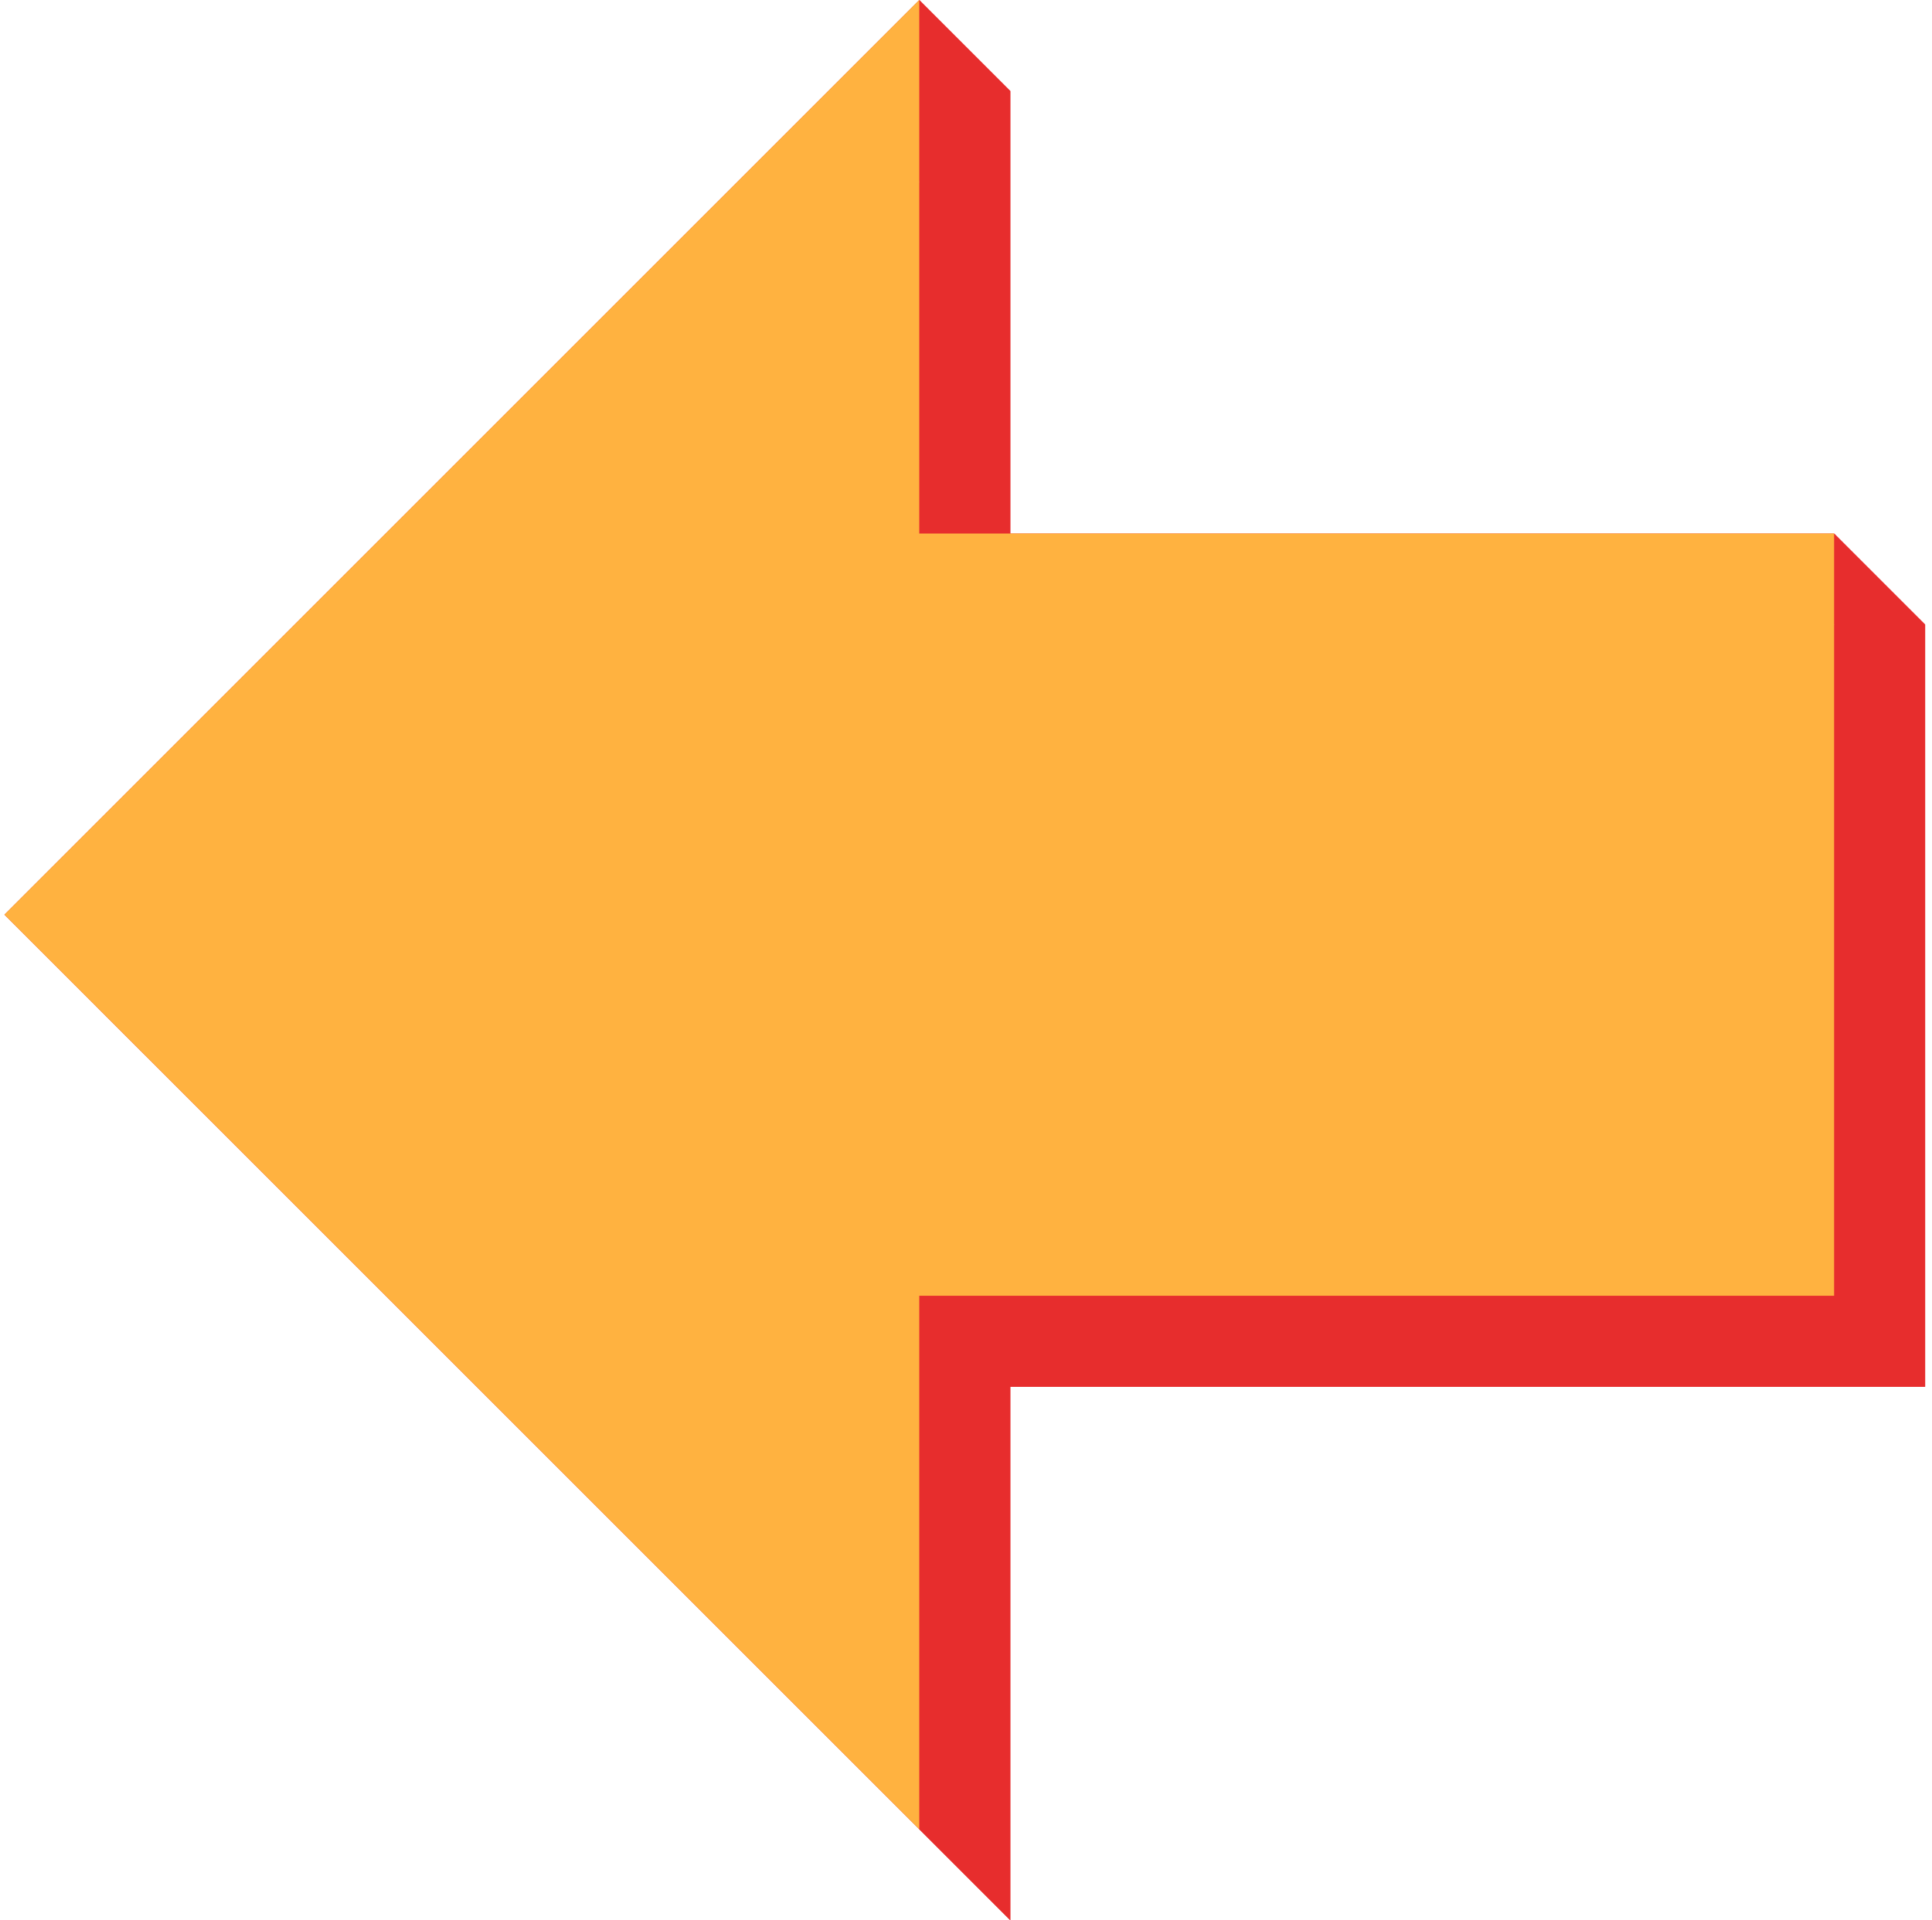
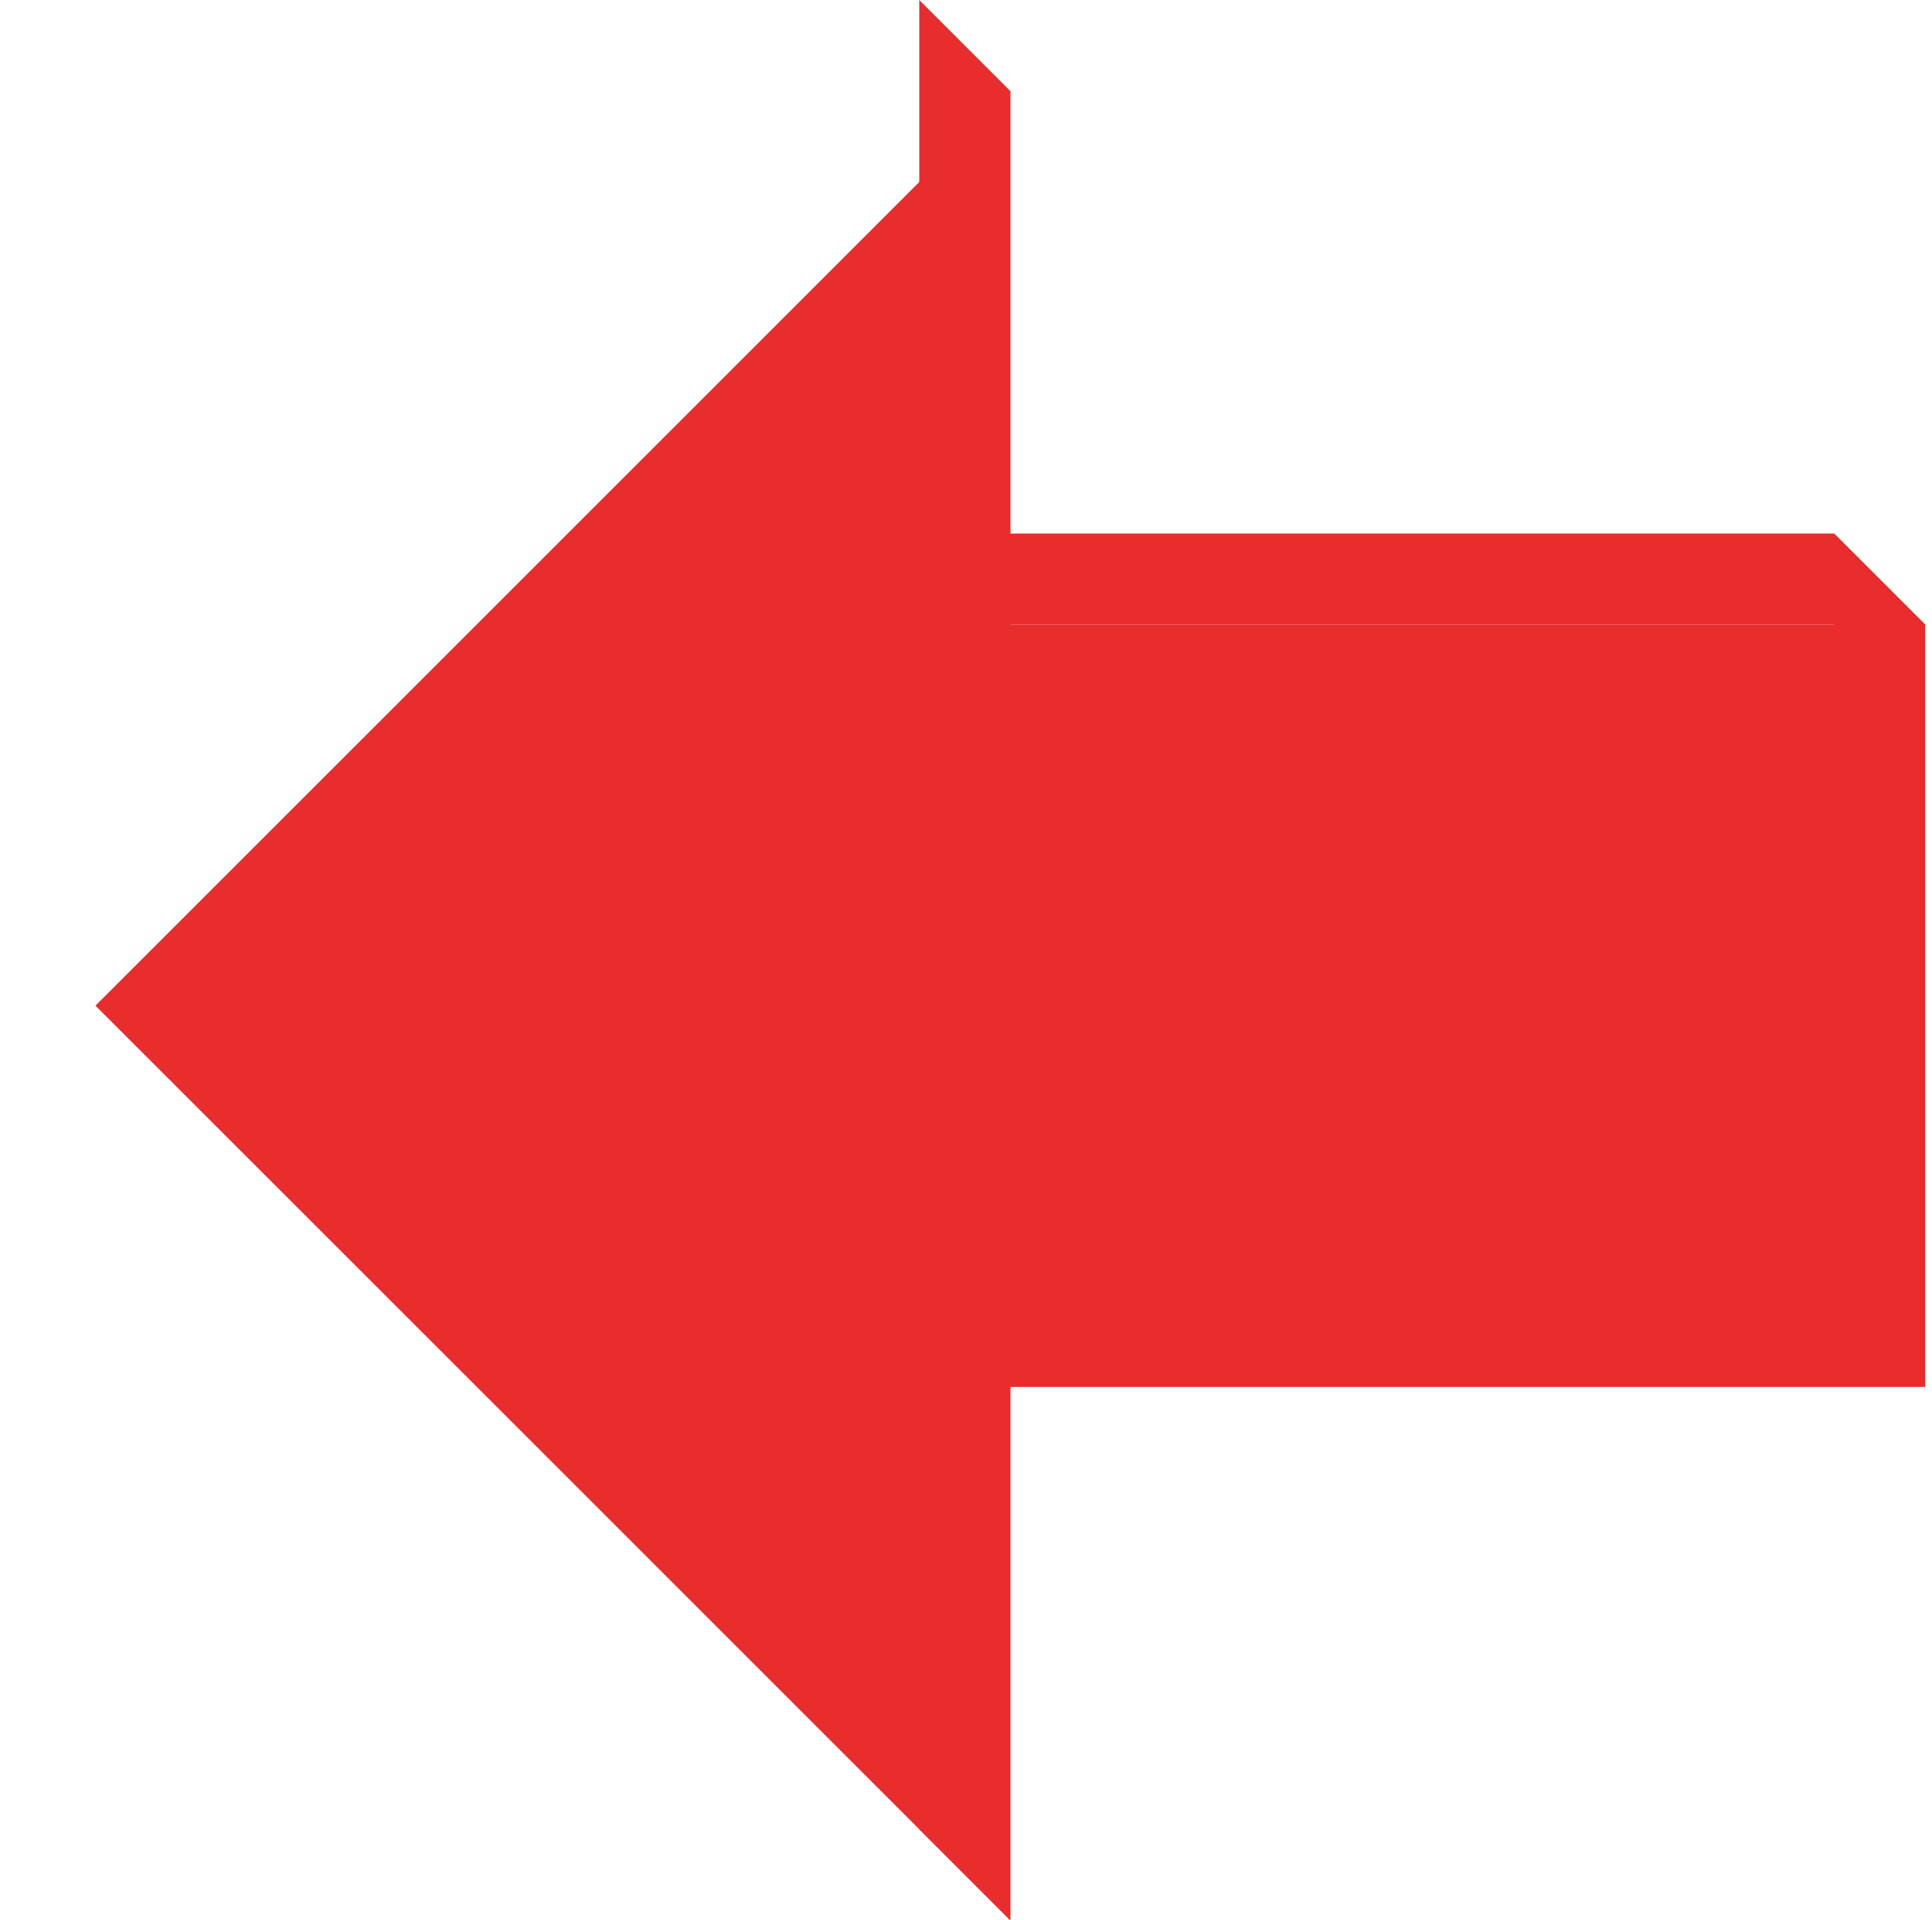
<svg xmlns="http://www.w3.org/2000/svg" width="171" height="170" viewBox="0 0 171 170" fill="none">
  <path d="M48.935 129.514C28.692 109.271 8.449 89.029 8.449 89.029L89.421 8.057V55.291H170.392V122.767H89.421V170C89.421 170 69.178 149.757 48.935 129.514Z" fill="#E72D2D" />
-   <path d="M81.364 0L0.392 80.972L8.449 89.028L89.421 8.057L81.364 0Z" fill="#E72D2D" />
  <path d="M81.364 47.233V0L89.421 8.057V55.29L81.364 47.233Z" fill="#E72D2D" />
  <path d="M162.335 47.233H81.364L89.421 55.291H170.392L162.335 47.233Z" fill="#E72D2D" />
  <path d="M81.364 161.943V114.71L89.421 122.767V170L81.364 161.943Z" fill="#E72D2D" />
  <path d="M81.364 114.71H162.335L170.392 122.767H89.421L81.364 114.71Z" fill="#E72D2D" />
  <path d="M162.335 114.71V47.233L170.392 55.291V122.767L162.335 114.71Z" fill="#E72D2D" />
-   <path d="M0.392 80.972L81.364 0V47.233H162.335V114.71H81.364V161.943L0.392 80.972Z" fill="#FFB240" />
</svg>